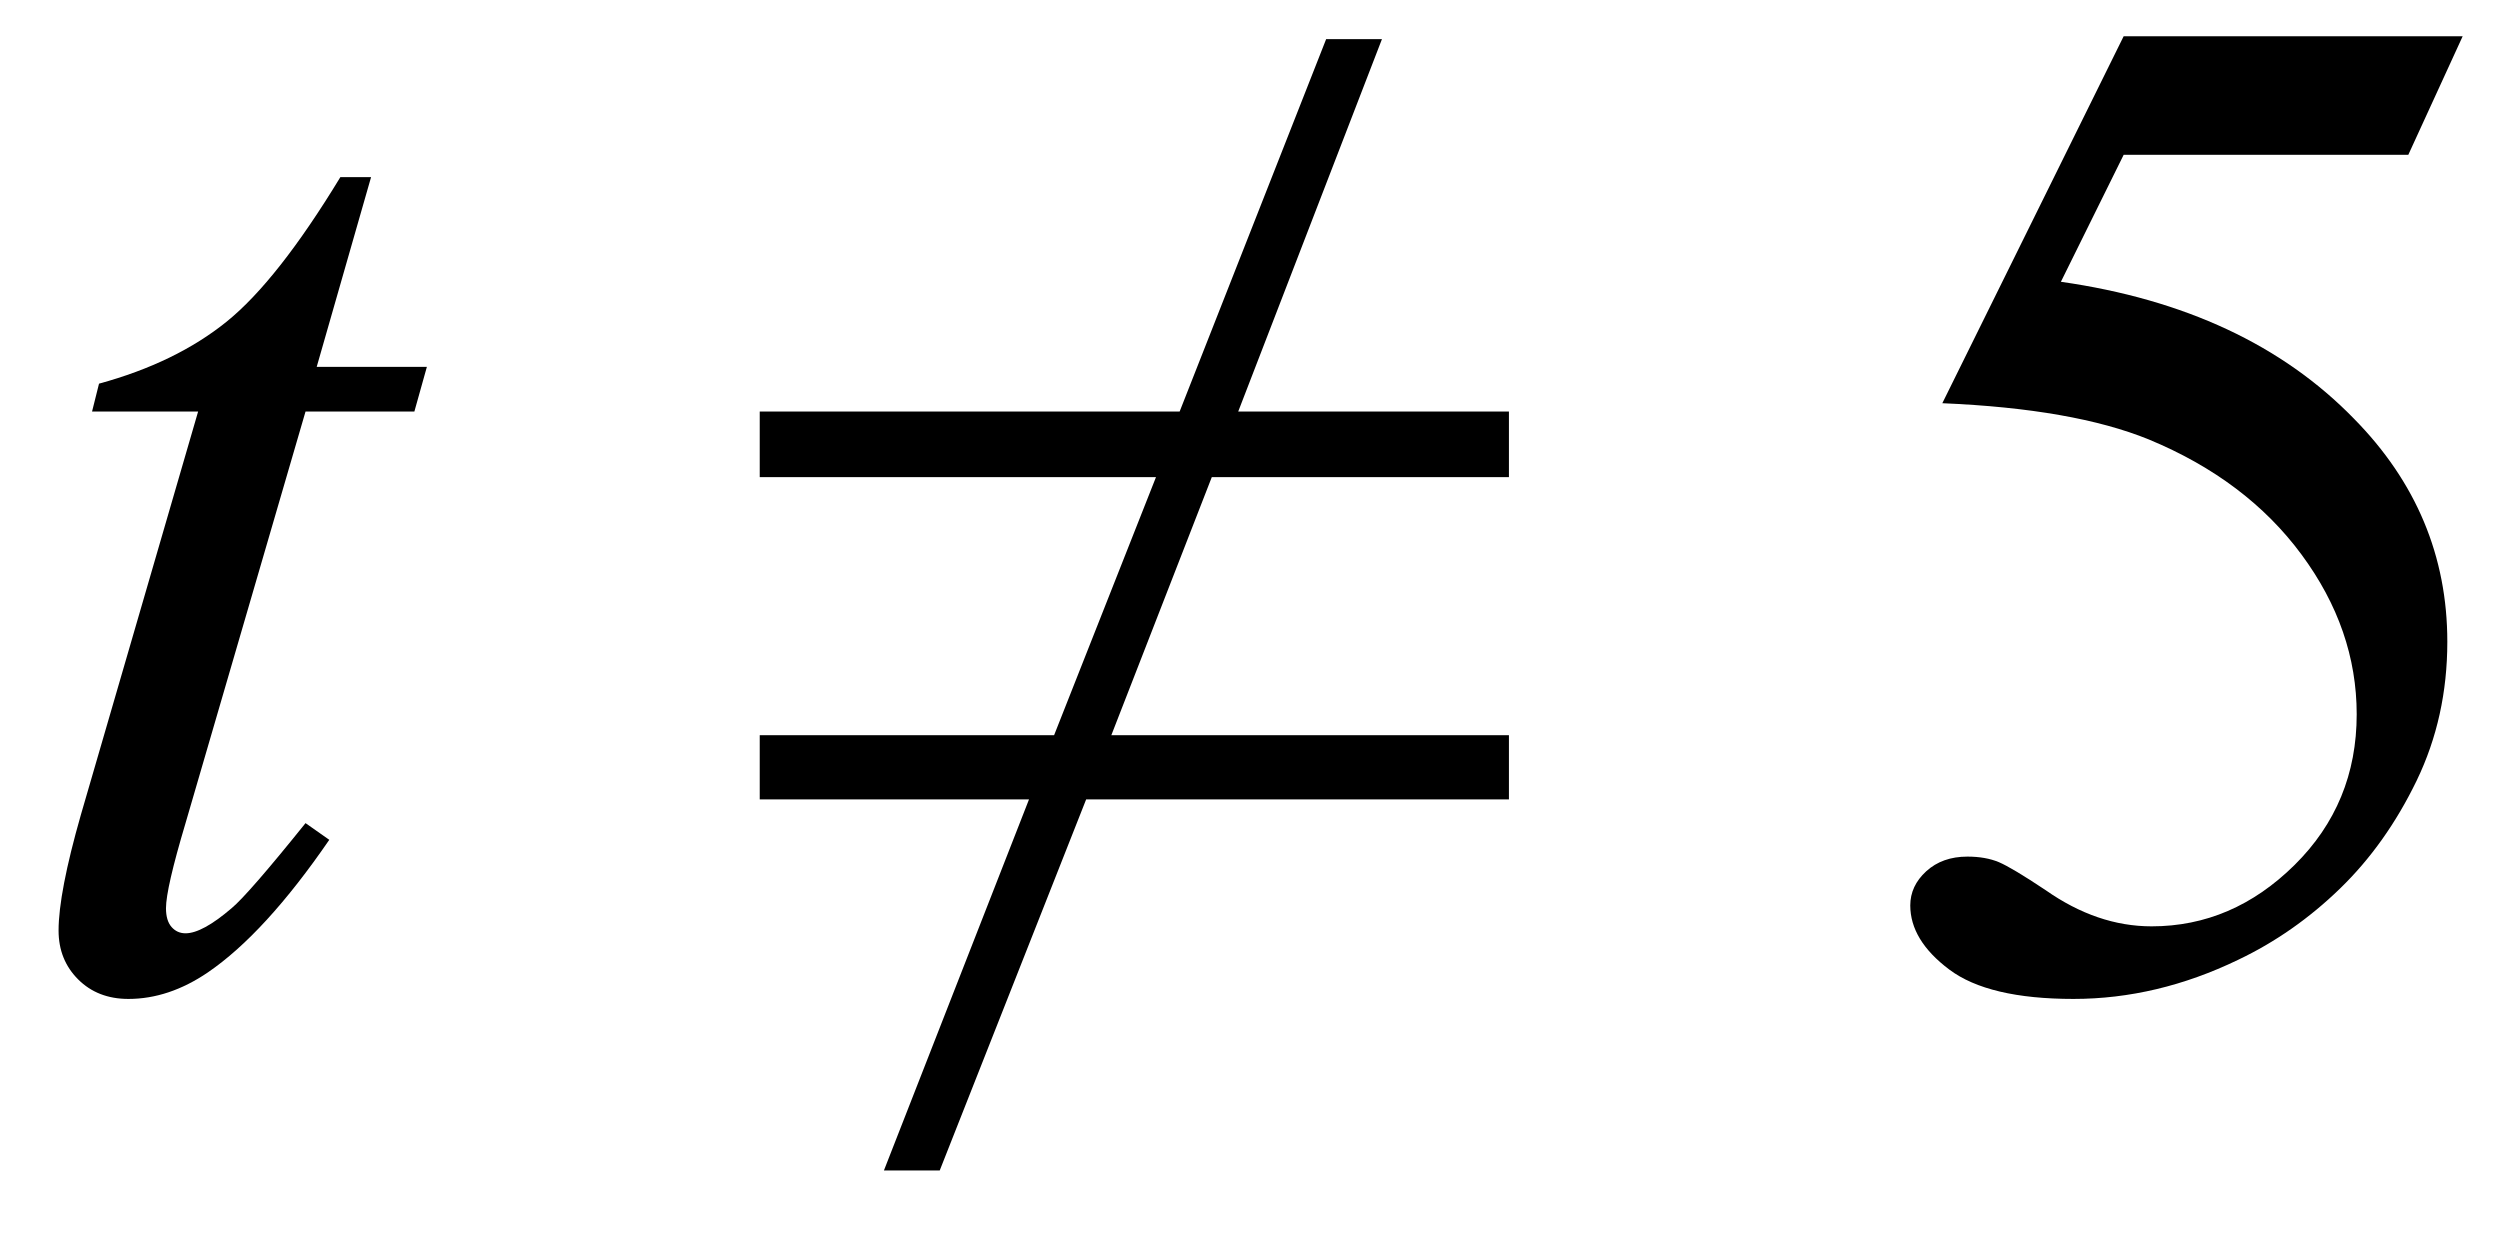
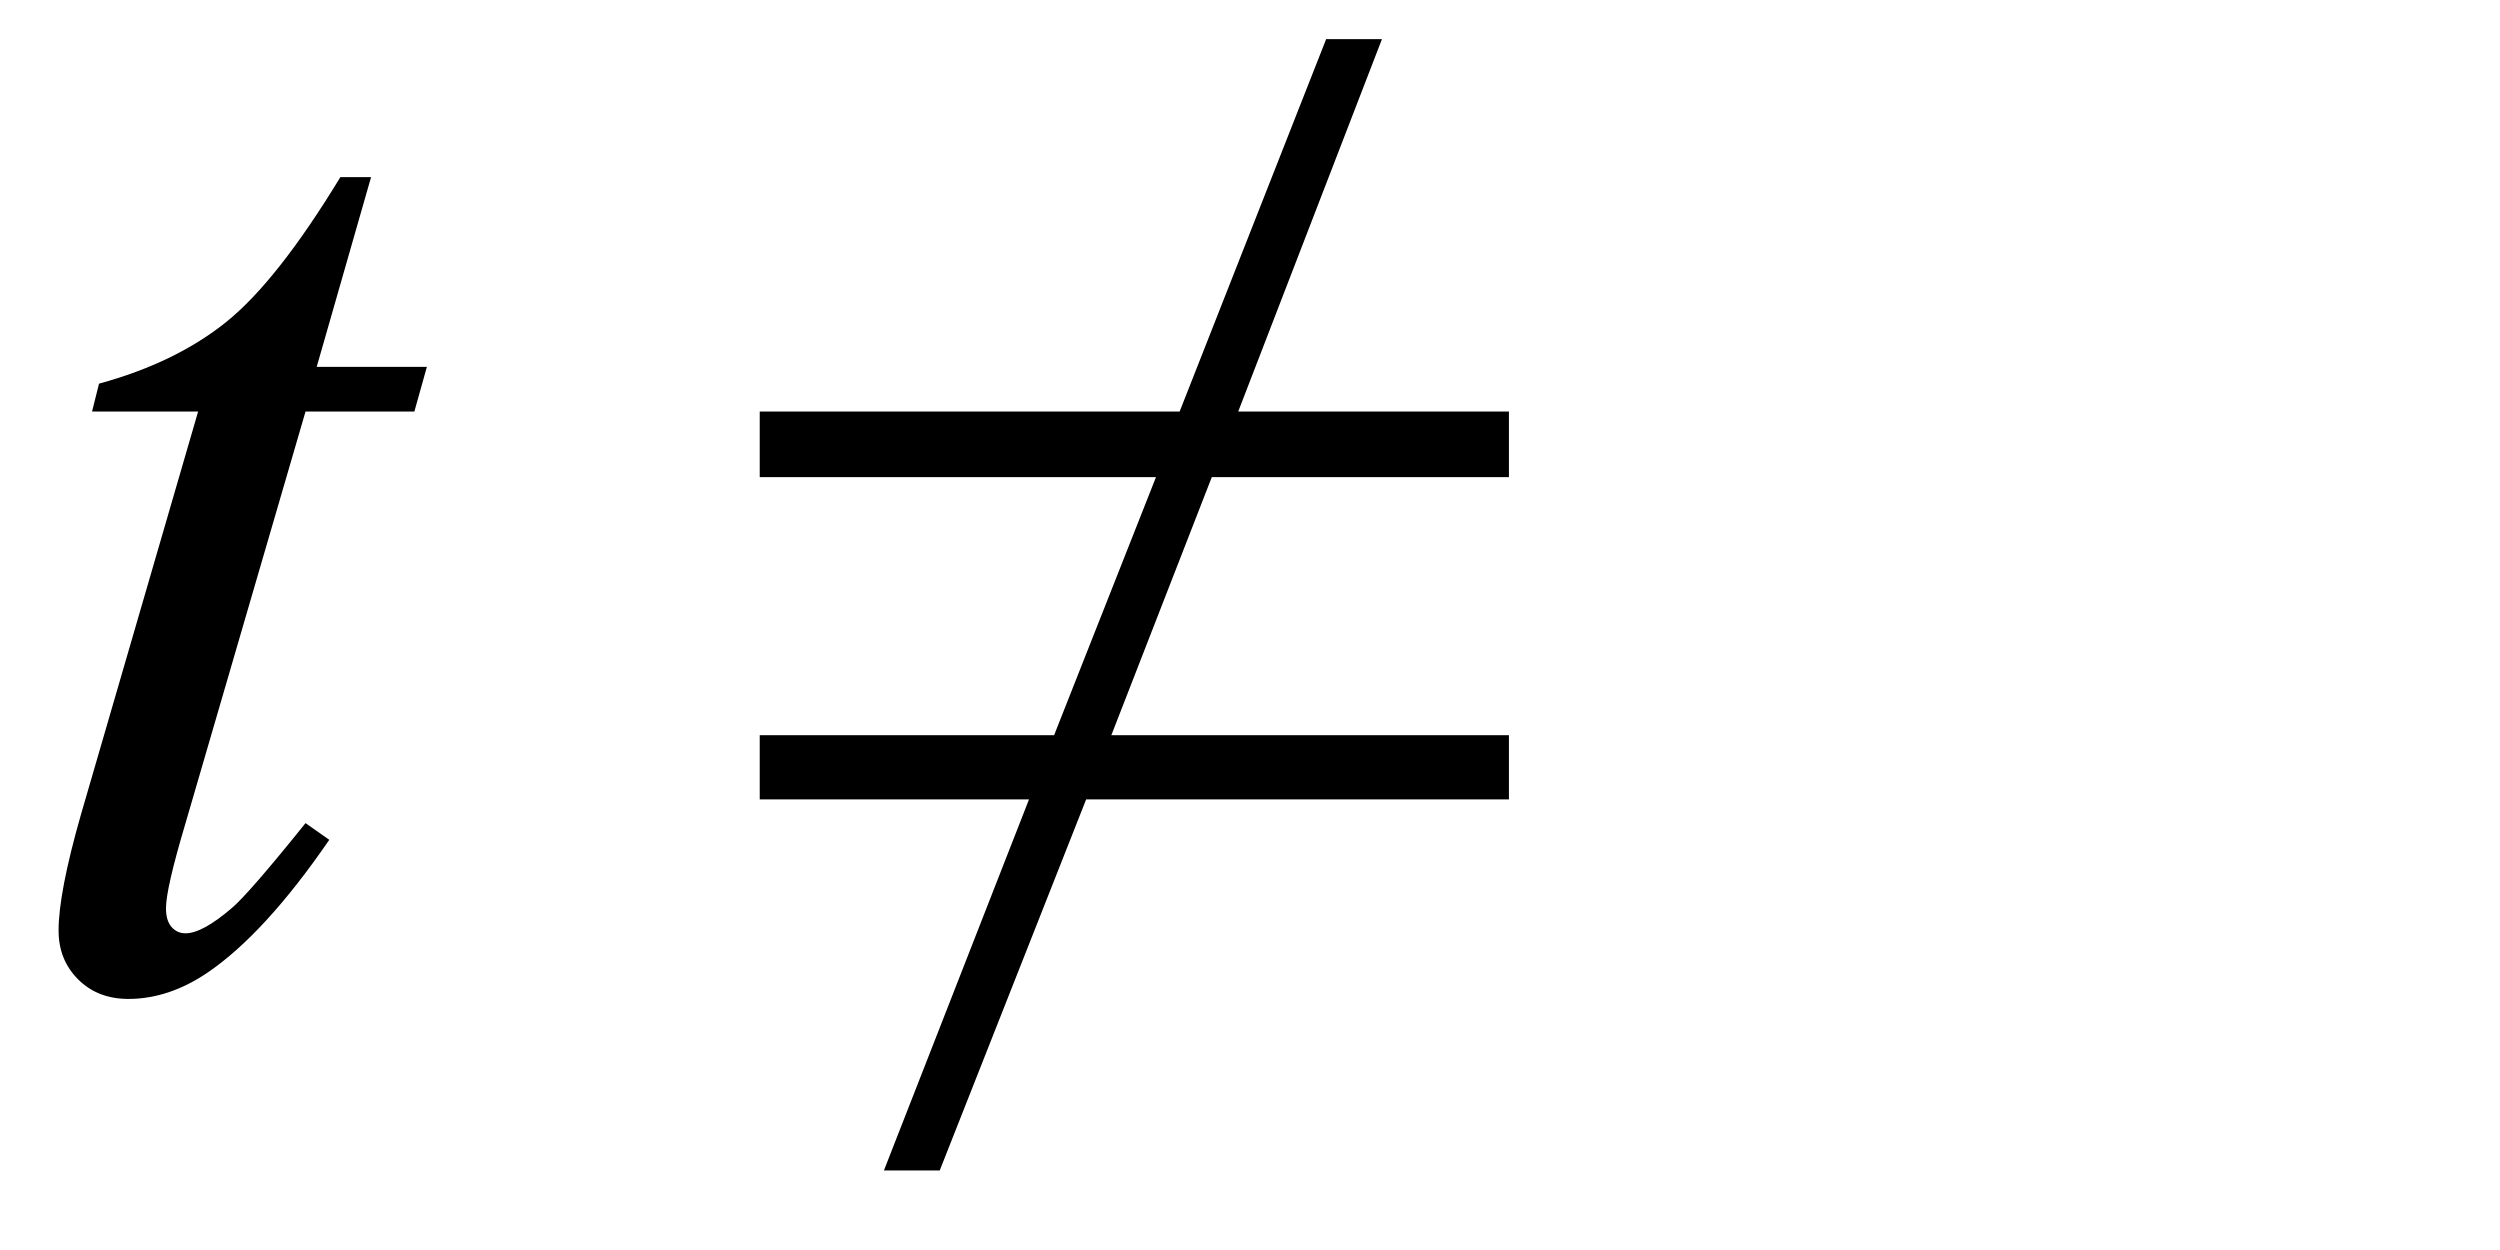
<svg xmlns="http://www.w3.org/2000/svg" stroke-dasharray="none" shape-rendering="auto" font-family="'Dialog'" width="28" text-rendering="auto" fill-opacity="1" contentScriptType="text/ecmascript" color-interpolation="auto" color-rendering="auto" preserveAspectRatio="xMidYMid meet" font-size="12" fill="black" stroke="black" image-rendering="auto" stroke-miterlimit="10" zoomAndPan="magnify" version="1.0" stroke-linecap="square" stroke-linejoin="miter" contentStyleType="text/css" font-style="normal" height="14" stroke-width="1" stroke-dashoffset="0" font-weight="normal" stroke-opacity="1">
  <defs id="genericDefs" />
  <g>
    <g text-rendering="optimizeLegibility" transform="translate(0,11)" color-rendering="optimizeQuality" color-interpolation="linearRGB" image-rendering="optimizeQuality">
      <path d="M4.156 -9.016 L3.547 -6.891 L4.781 -6.891 L4.641 -6.391 L3.422 -6.391 L2.078 -1.781 Q1.859 -1.047 1.859 -0.828 Q1.859 -0.688 1.922 -0.617 Q1.984 -0.547 2.078 -0.547 Q2.266 -0.547 2.594 -0.828 Q2.781 -0.984 3.422 -1.781 L3.688 -1.594 Q2.969 -0.547 2.328 -0.109 Q1.891 0.188 1.438 0.188 Q1.094 0.188 0.875 -0.031 Q0.656 -0.25 0.656 -0.578 Q0.656 -1 0.906 -1.875 L2.219 -6.391 L1.031 -6.391 L1.109 -6.703 Q1.969 -6.938 2.539 -7.398 Q3.109 -7.859 3.812 -9.016 L4.156 -9.016 Z" stroke="none" />
    </g>
    <g text-rendering="optimizeLegibility" transform="translate(8.306,11)" color-rendering="optimizeQuality" color-interpolation="linearRGB" image-rendering="optimizeQuality">
      <path d="M0.203 -6.391 L4.906 -6.391 L6.547 -10.562 L7.172 -10.562 L5.562 -6.391 L8.594 -6.391 L8.594 -5.656 L5.266 -5.656 L4.141 -2.766 L8.594 -2.766 L8.594 -2.047 L3.859 -2.047 L2.219 2.109 L1.594 2.109 L3.219 -2.047 L0.203 -2.047 L0.203 -2.766 L3.5 -2.766 L4.641 -5.656 L0.203 -5.656 L0.203 -6.391 Z" stroke="none" />
    </g>
    <g text-rendering="optimizeLegibility" transform="translate(20.629,11)" color-rendering="optimizeQuality" color-interpolation="linearRGB" image-rendering="optimizeQuality">
-       <path d="M6.953 -10.594 L6.344 -9.266 L3.156 -9.266 L2.453 -7.844 Q4.531 -7.547 5.734 -6.312 Q6.781 -5.25 6.781 -3.812 Q6.781 -2.969 6.438 -2.258 Q6.094 -1.547 5.578 -1.047 Q5.062 -0.547 4.438 -0.25 Q3.531 0.188 2.594 0.188 Q1.641 0.188 1.203 -0.141 Q0.766 -0.469 0.766 -0.859 Q0.766 -1.078 0.945 -1.242 Q1.125 -1.406 1.406 -1.406 Q1.609 -1.406 1.758 -1.344 Q1.906 -1.281 2.281 -1.031 Q2.859 -0.625 3.469 -0.625 Q4.375 -0.625 5.07 -1.312 Q5.766 -2 5.766 -3 Q5.766 -3.953 5.148 -4.789 Q4.531 -5.625 3.438 -6.078 Q2.594 -6.422 1.125 -6.484 L3.156 -10.594 L6.953 -10.594 Z" stroke="none" />
-     </g>
+       </g>
  </g>
</svg>